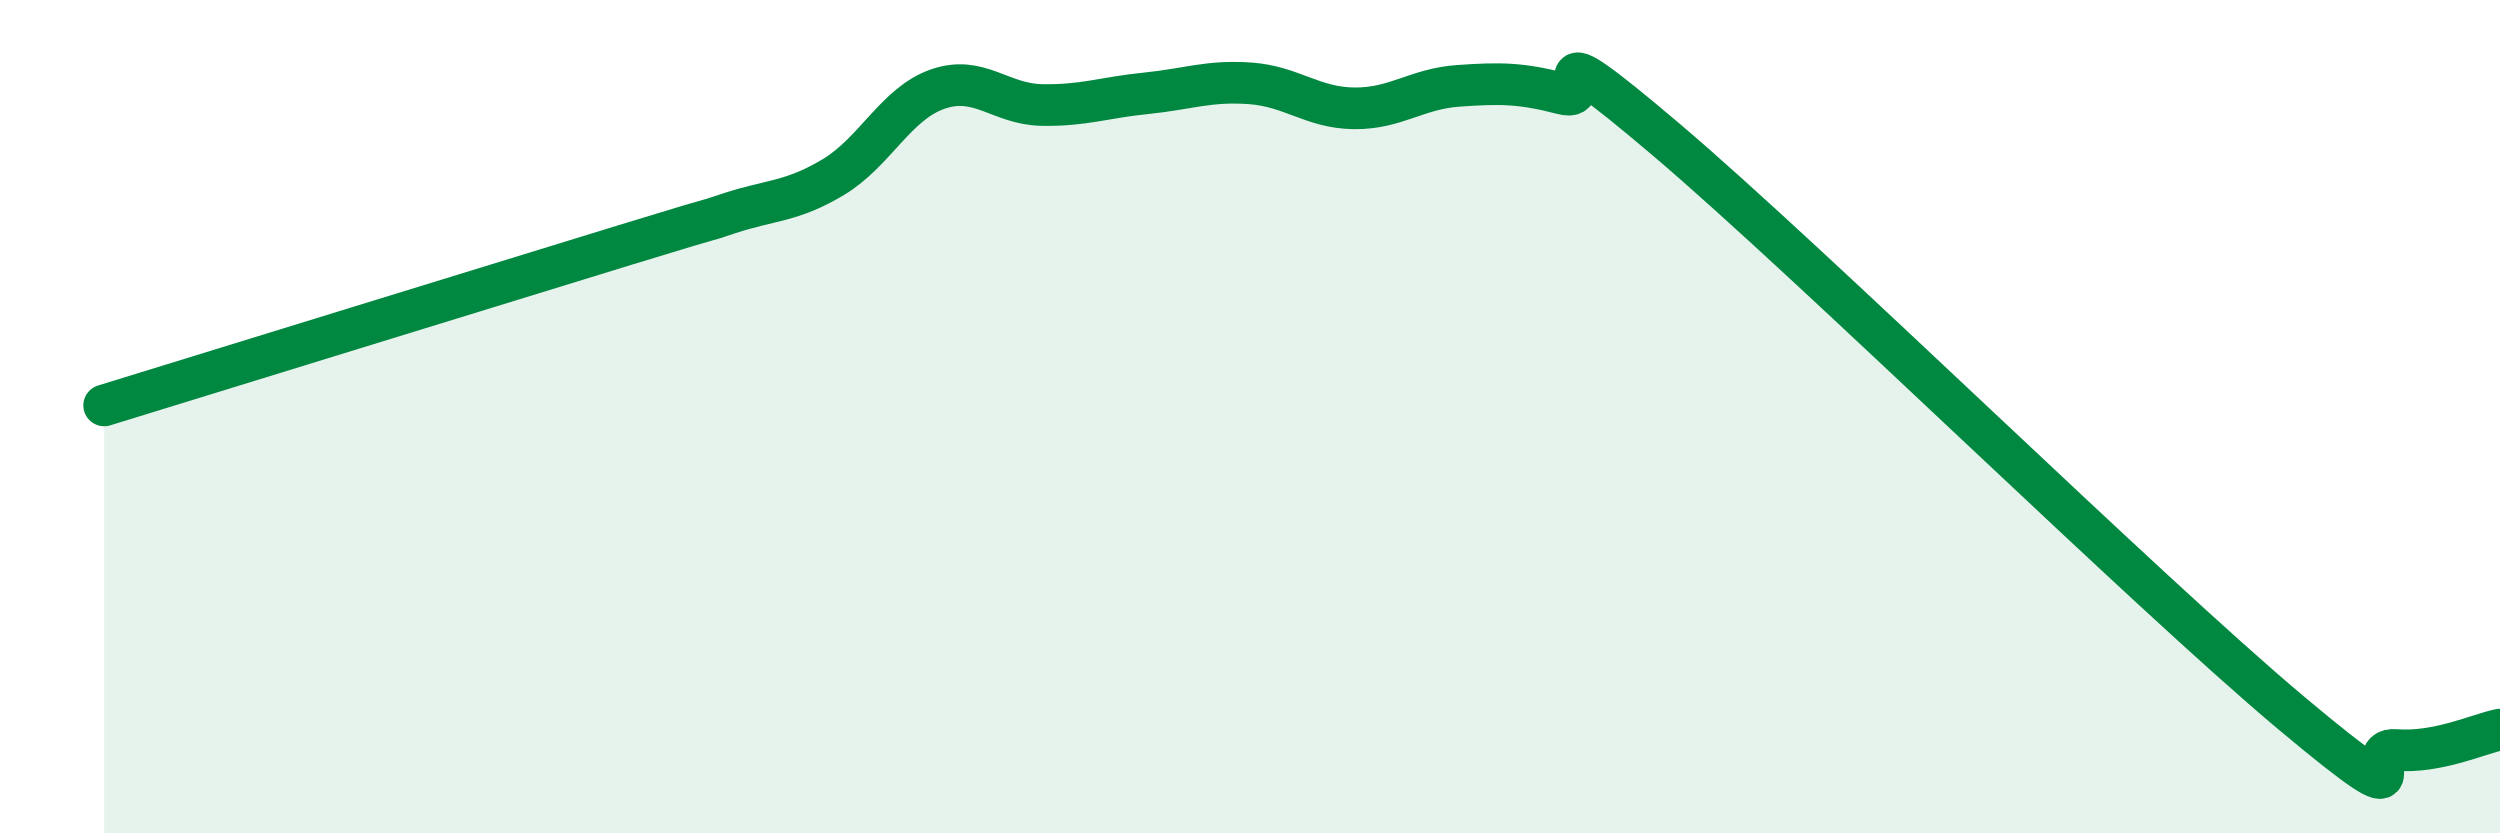
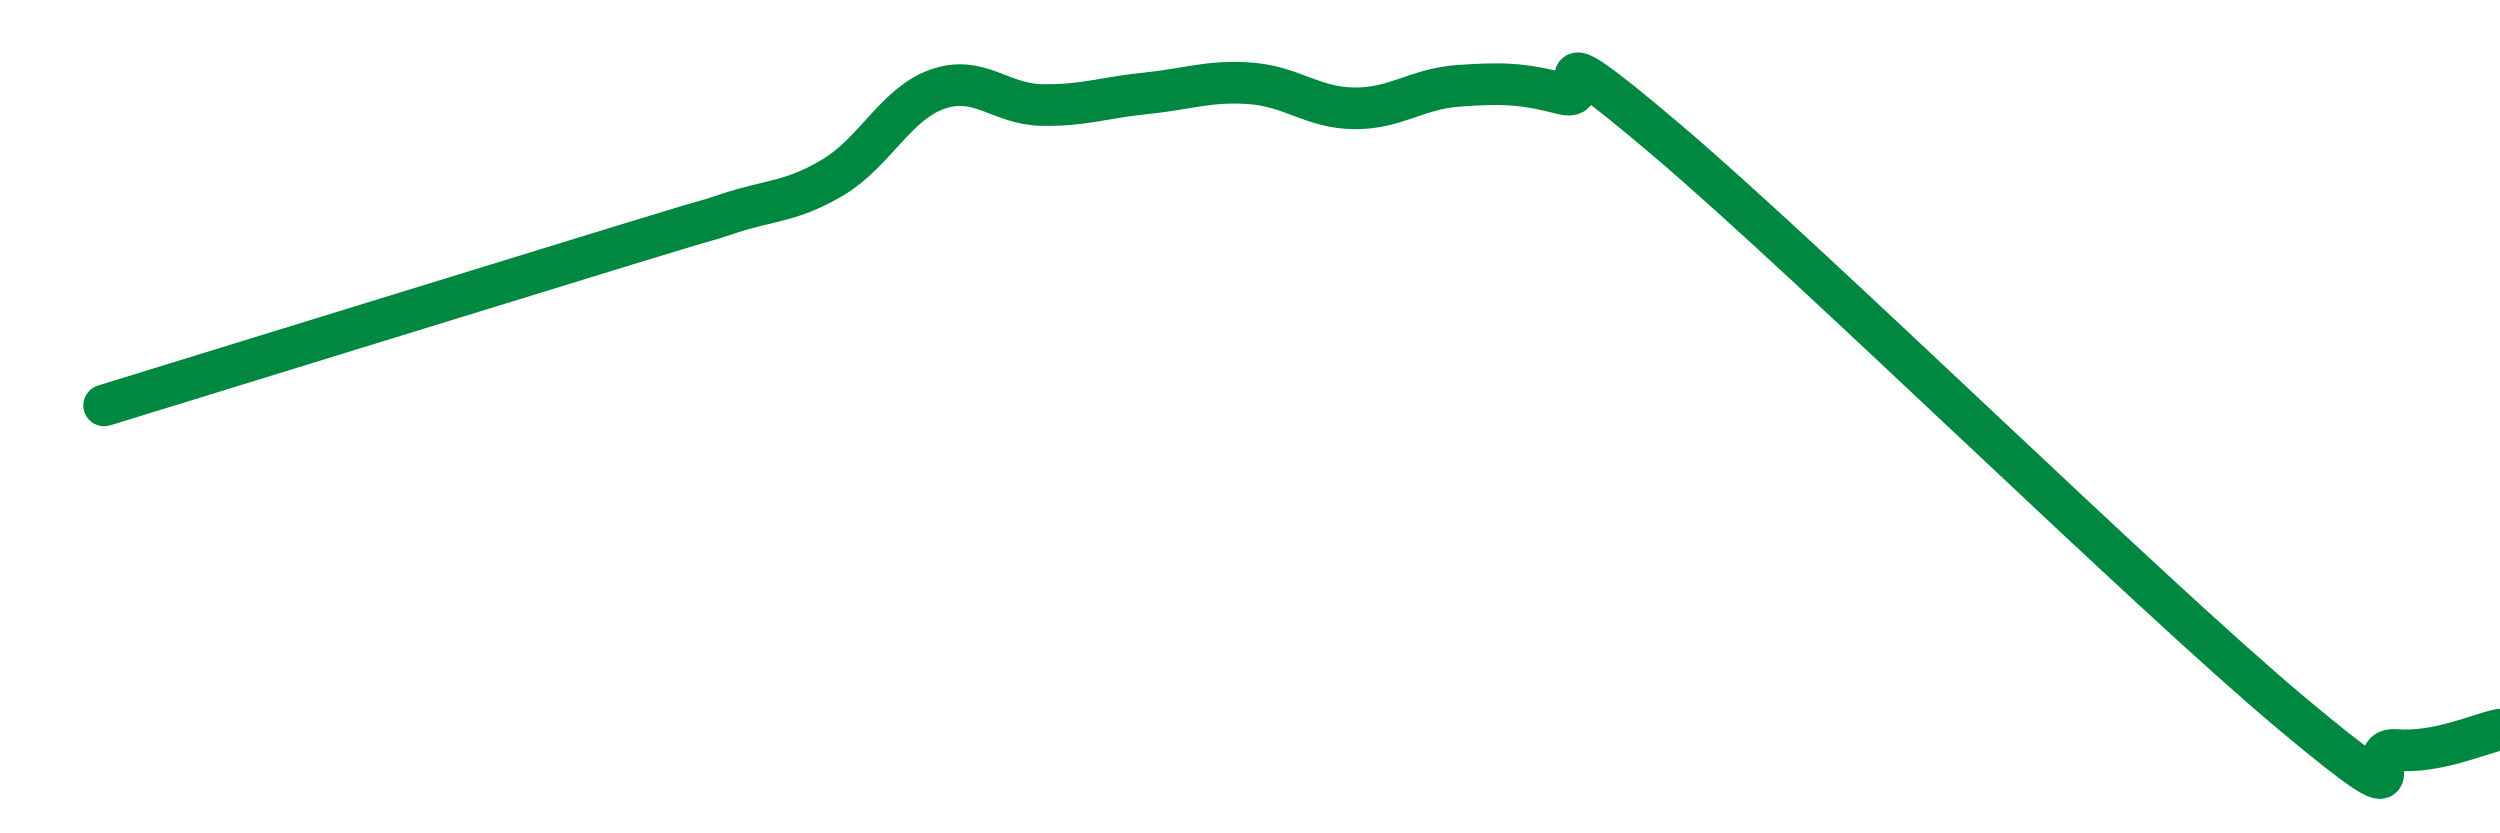
<svg xmlns="http://www.w3.org/2000/svg" width="60" height="20" viewBox="0 0 60 20">
-   <path d="M 2.5,9.73 C 5,8.96 12,6.8 15,5.88 C 18,4.96 16.5,5.45 17.5,5.12 C 18.5,4.79 19,4.85 20,4.25 C 21,3.65 21.5,2.49 22.5,2.14 C 23.5,1.79 24,2.5 25,2.52 C 26,2.54 26.5,2.34 27.5,2.24 C 28.5,2.14 29,1.93 30,2 C 31,2.07 31.5,2.59 32.5,2.6 C 33.5,2.61 34,2.13 35,2.06 C 36,1.99 36.5,1.99 37.5,2.25 C 38.5,2.51 36.5,0.39 40,3.36 C 43.5,6.33 51.5,14.19 55,17.12 C 58.5,20.05 56.5,17.92 57.5,18 C 58.5,18.08 59.5,17.61 60,17.51L60 20L2.5 20Z" fill="#008740" opacity="0.1" stroke-linecap="round" stroke-linejoin="round" />
  <path d="M 2.5,9.73 C 5,8.96 12,6.8 15,5.88 C 18,4.96 16.5,5.45 17.5,5.12 C 18.5,4.79 19,4.85 20,4.25 C 21,3.65 21.5,2.49 22.5,2.14 C 23.5,1.79 24,2.5 25,2.52 C 26,2.54 26.5,2.34 27.5,2.24 C 28.5,2.14 29,1.93 30,2 C 31,2.07 31.5,2.59 32.5,2.6 C 33.5,2.61 34,2.13 35,2.06 C 36,1.99 36.5,1.99 37.5,2.25 C 38.5,2.51 36.5,0.39 40,3.36 C 43.5,6.33 51.5,14.19 55,17.12 C 58.5,20.05 56.5,17.92 57.5,18 C 58.5,18.08 59.5,17.61 60,17.51" stroke="#008740" stroke-width="1" fill="none" stroke-linecap="round" stroke-linejoin="round" />
</svg>